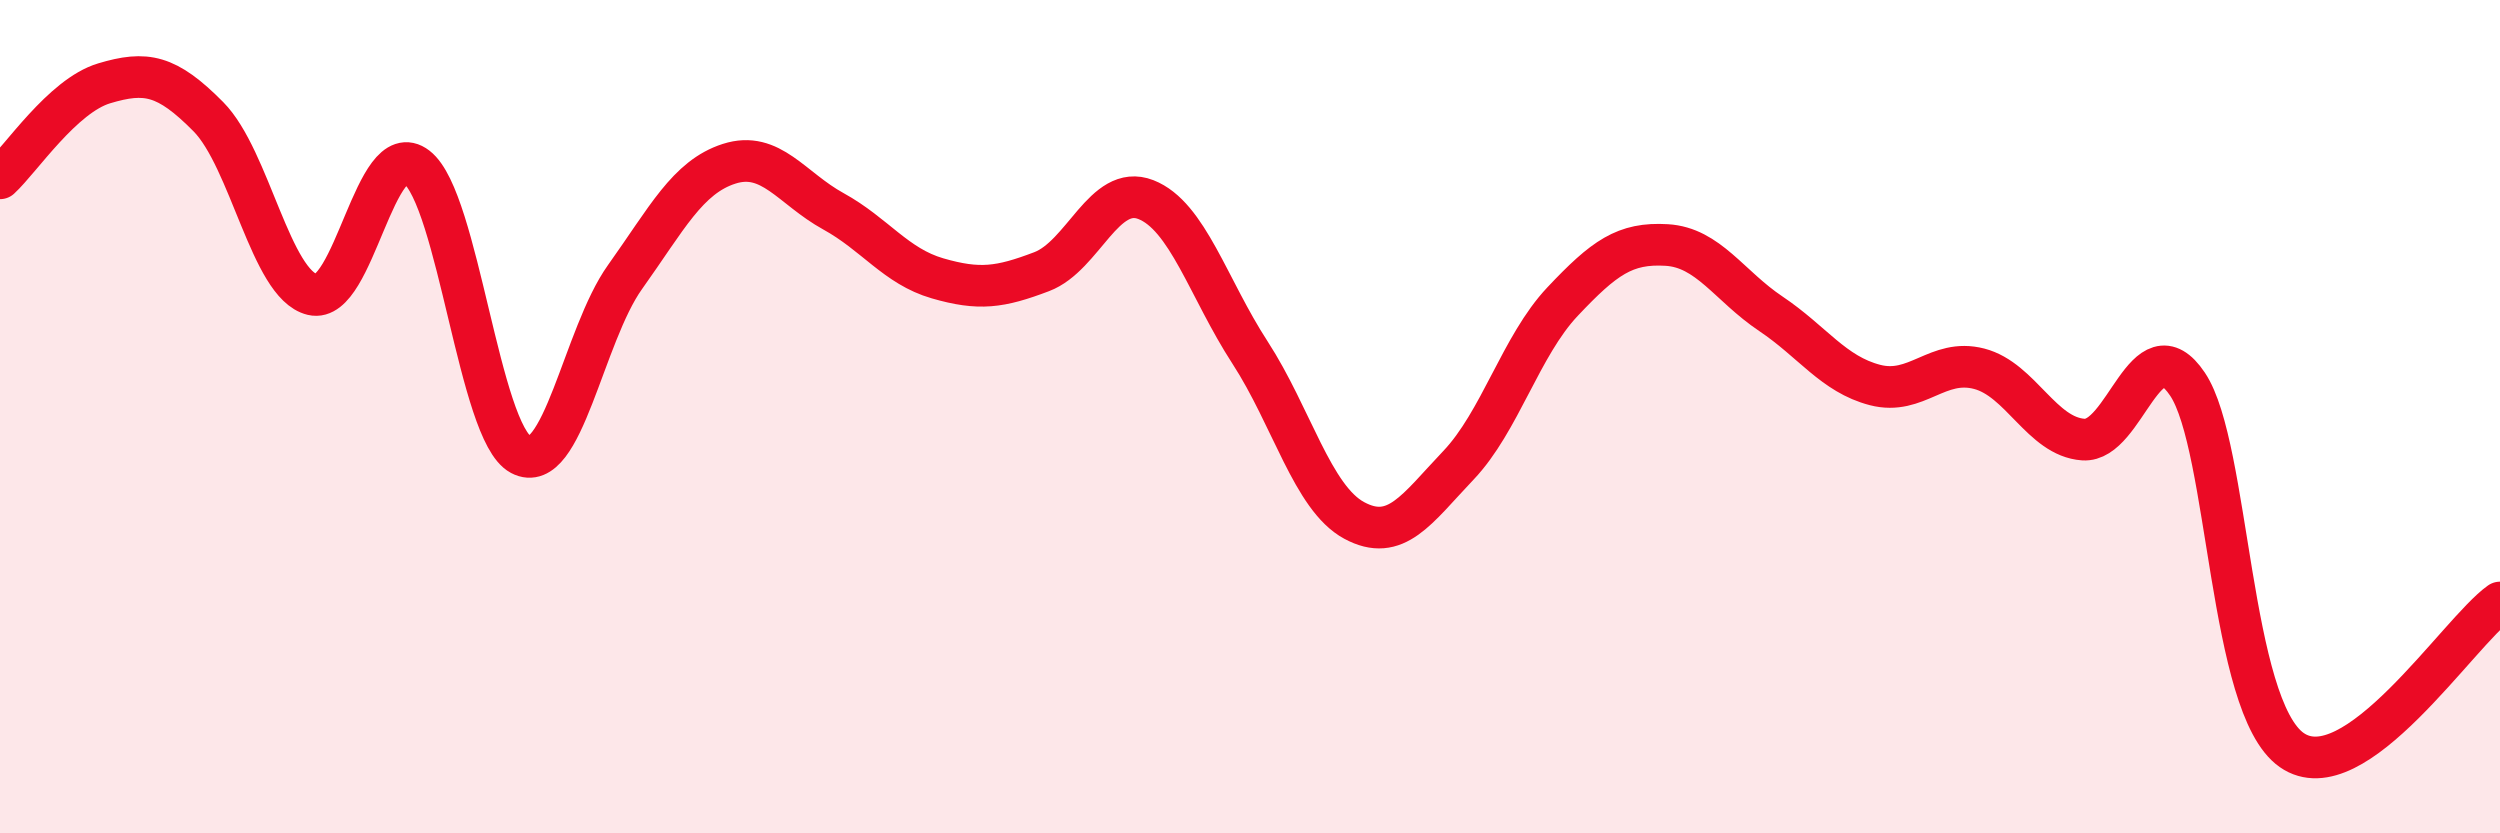
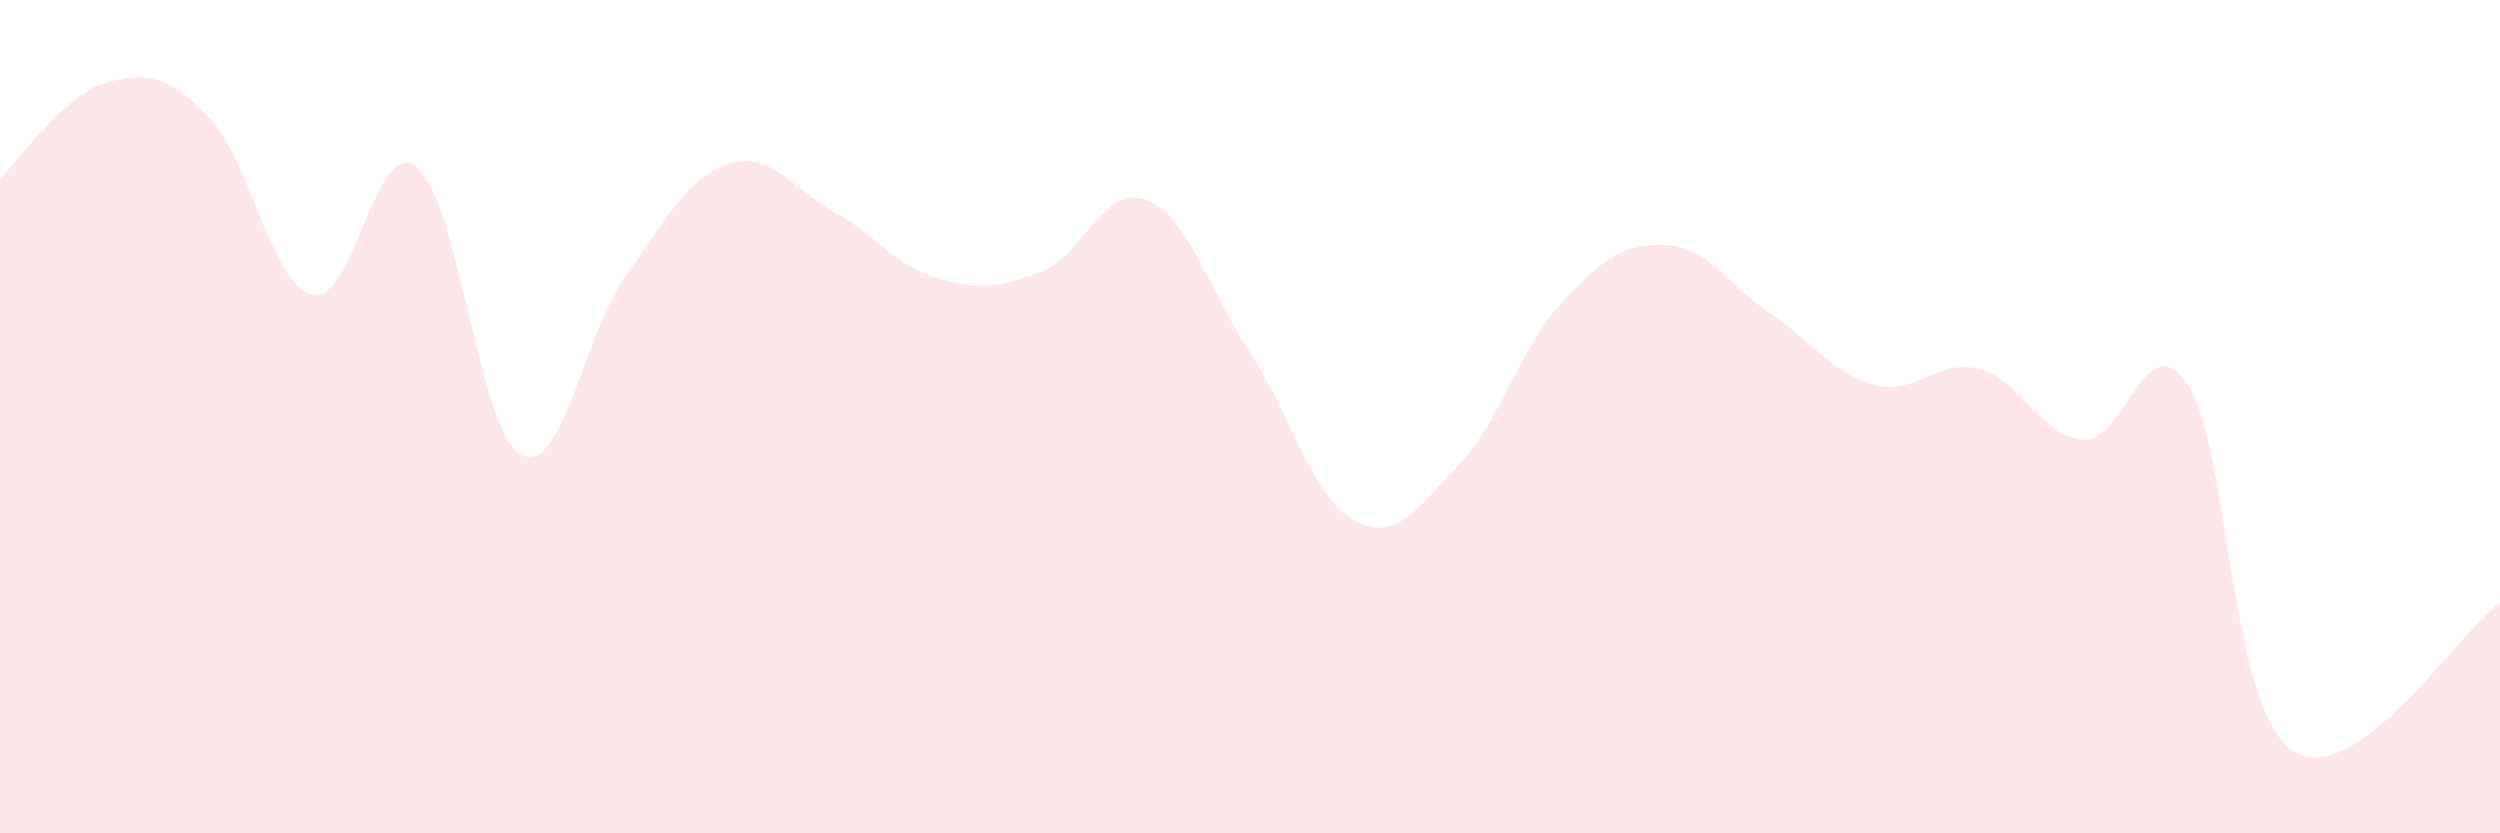
<svg xmlns="http://www.w3.org/2000/svg" width="60" height="20" viewBox="0 0 60 20">
  <path d="M 0,4.28 C 0.5,3.82 1.5,2.3 2.5,2 C 3.5,1.7 4,1.79 5,2.8 C 6,3.81 6.5,6.83 7.5,7.07 C 8.5,7.31 9,3.24 10,4.01 C 11,4.78 11.5,10.38 12.5,10.91 C 13.5,11.44 14,8.05 15,6.65 C 16,5.25 16.5,4.25 17.5,3.93 C 18.5,3.61 19,4.52 20,5.07 C 21,5.62 21.5,6.39 22.5,6.68 C 23.5,6.97 24,6.9 25,6.52 C 26,6.14 26.5,4.4 27.5,4.79 C 28.5,5.18 29,6.92 30,8.46 C 31,10 31.5,11.95 32.5,12.49 C 33.5,13.03 34,12.22 35,11.17 C 36,10.12 36.5,8.3 37.5,7.24 C 38.5,6.18 39,5.82 40,5.88 C 41,5.94 41.5,6.86 42.5,7.53 C 43.5,8.2 44,8.98 45,9.24 C 46,9.5 46.5,8.59 47.5,8.85 C 48.5,9.11 49,10.48 50,10.55 C 51,10.62 51.5,7.73 52.5,9.22 C 53.5,10.71 53.5,16.95 55,18 C 56.5,19.05 59,15.17 60,14.46L60 20L0 20Z" fill="#EB0A25" opacity="0.1" stroke-linecap="round" stroke-linejoin="round" />
-   <path d="M 0,4.28 C 0.5,3.82 1.5,2.3 2.5,2 C 3.5,1.7 4,1.79 5,2.8 C 6,3.81 6.5,6.83 7.5,7.07 C 8.5,7.31 9,3.24 10,4.01 C 11,4.78 11.5,10.38 12.5,10.91 C 13.5,11.44 14,8.05 15,6.65 C 16,5.25 16.5,4.25 17.5,3.93 C 18.5,3.61 19,4.52 20,5.07 C 21,5.62 21.5,6.39 22.5,6.68 C 23.5,6.97 24,6.9 25,6.52 C 26,6.14 26.5,4.4 27.5,4.79 C 28.5,5.18 29,6.92 30,8.46 C 31,10 31.5,11.95 32.5,12.49 C 33.5,13.03 34,12.22 35,11.17 C 36,10.12 36.5,8.3 37.5,7.24 C 38.5,6.18 39,5.82 40,5.88 C 41,5.94 41.5,6.86 42.5,7.53 C 43.5,8.2 44,8.98 45,9.24 C 46,9.5 46.5,8.59 47.5,8.85 C 48.5,9.11 49,10.48 50,10.55 C 51,10.62 51.5,7.73 52.5,9.22 C 53.5,10.71 53.5,16.95 55,18 C 56.5,19.05 59,15.17 60,14.46" stroke="#EB0A25" stroke-width="1" fill="none" stroke-linecap="round" stroke-linejoin="round" />
</svg>